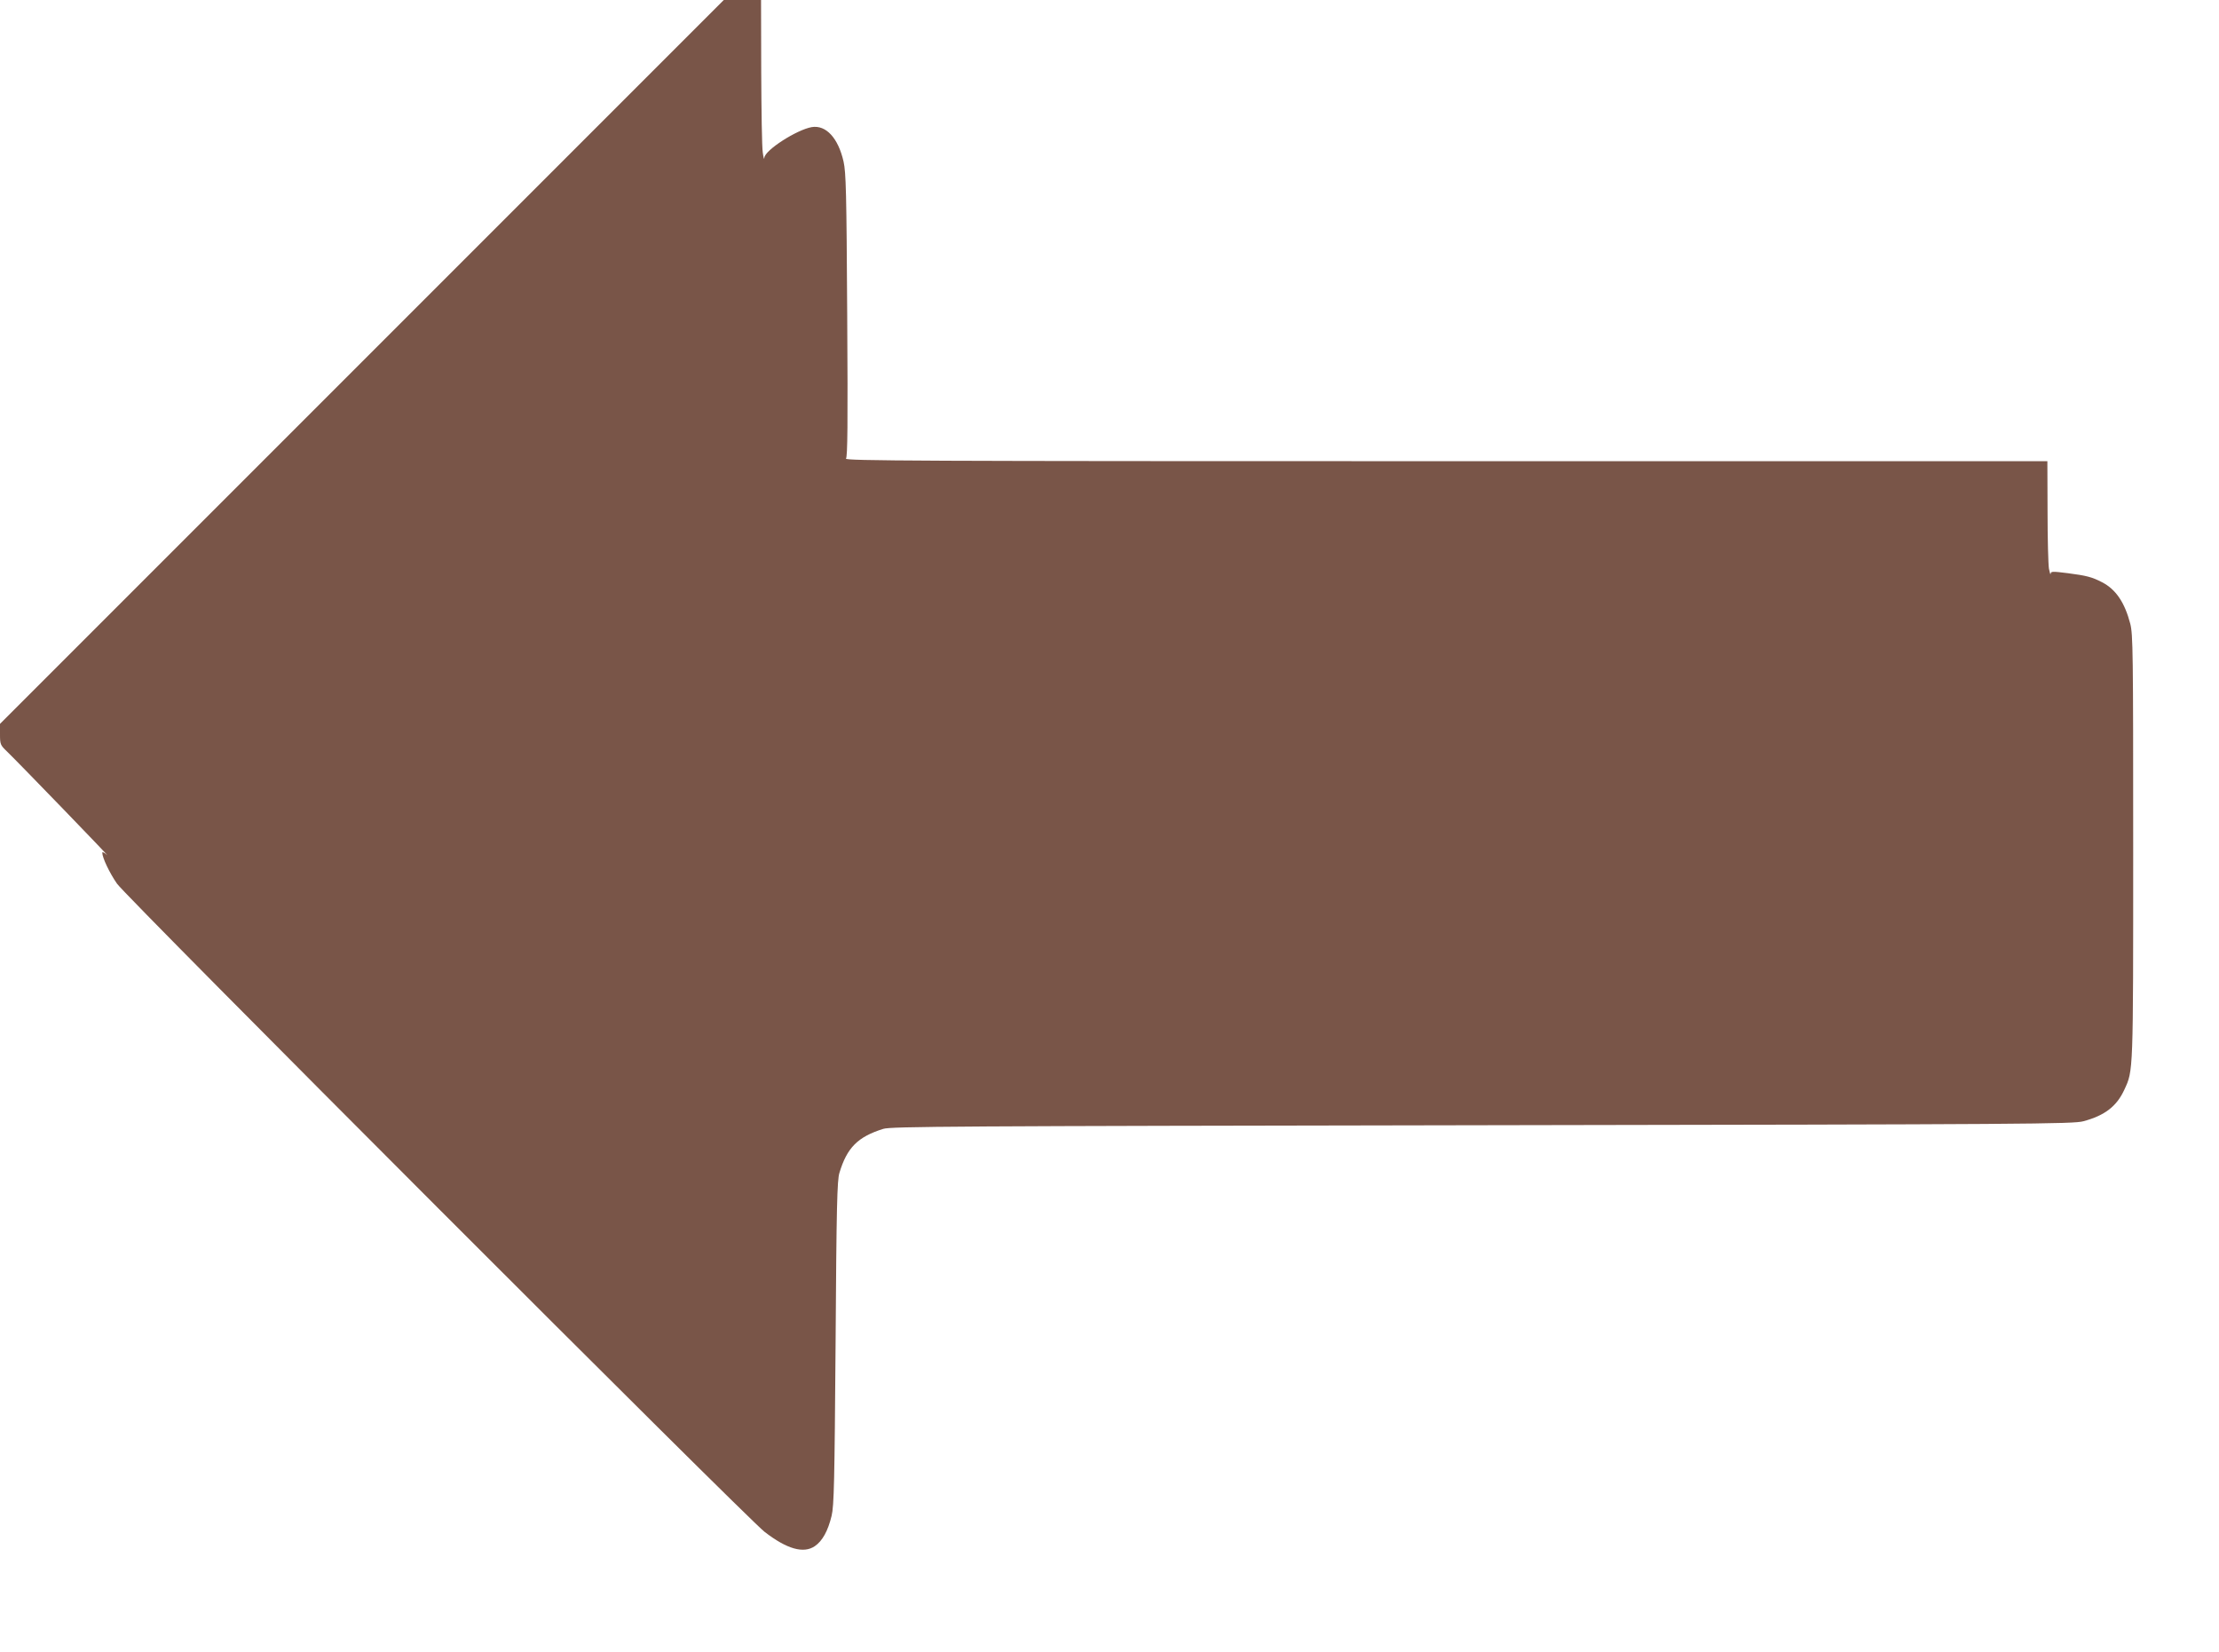
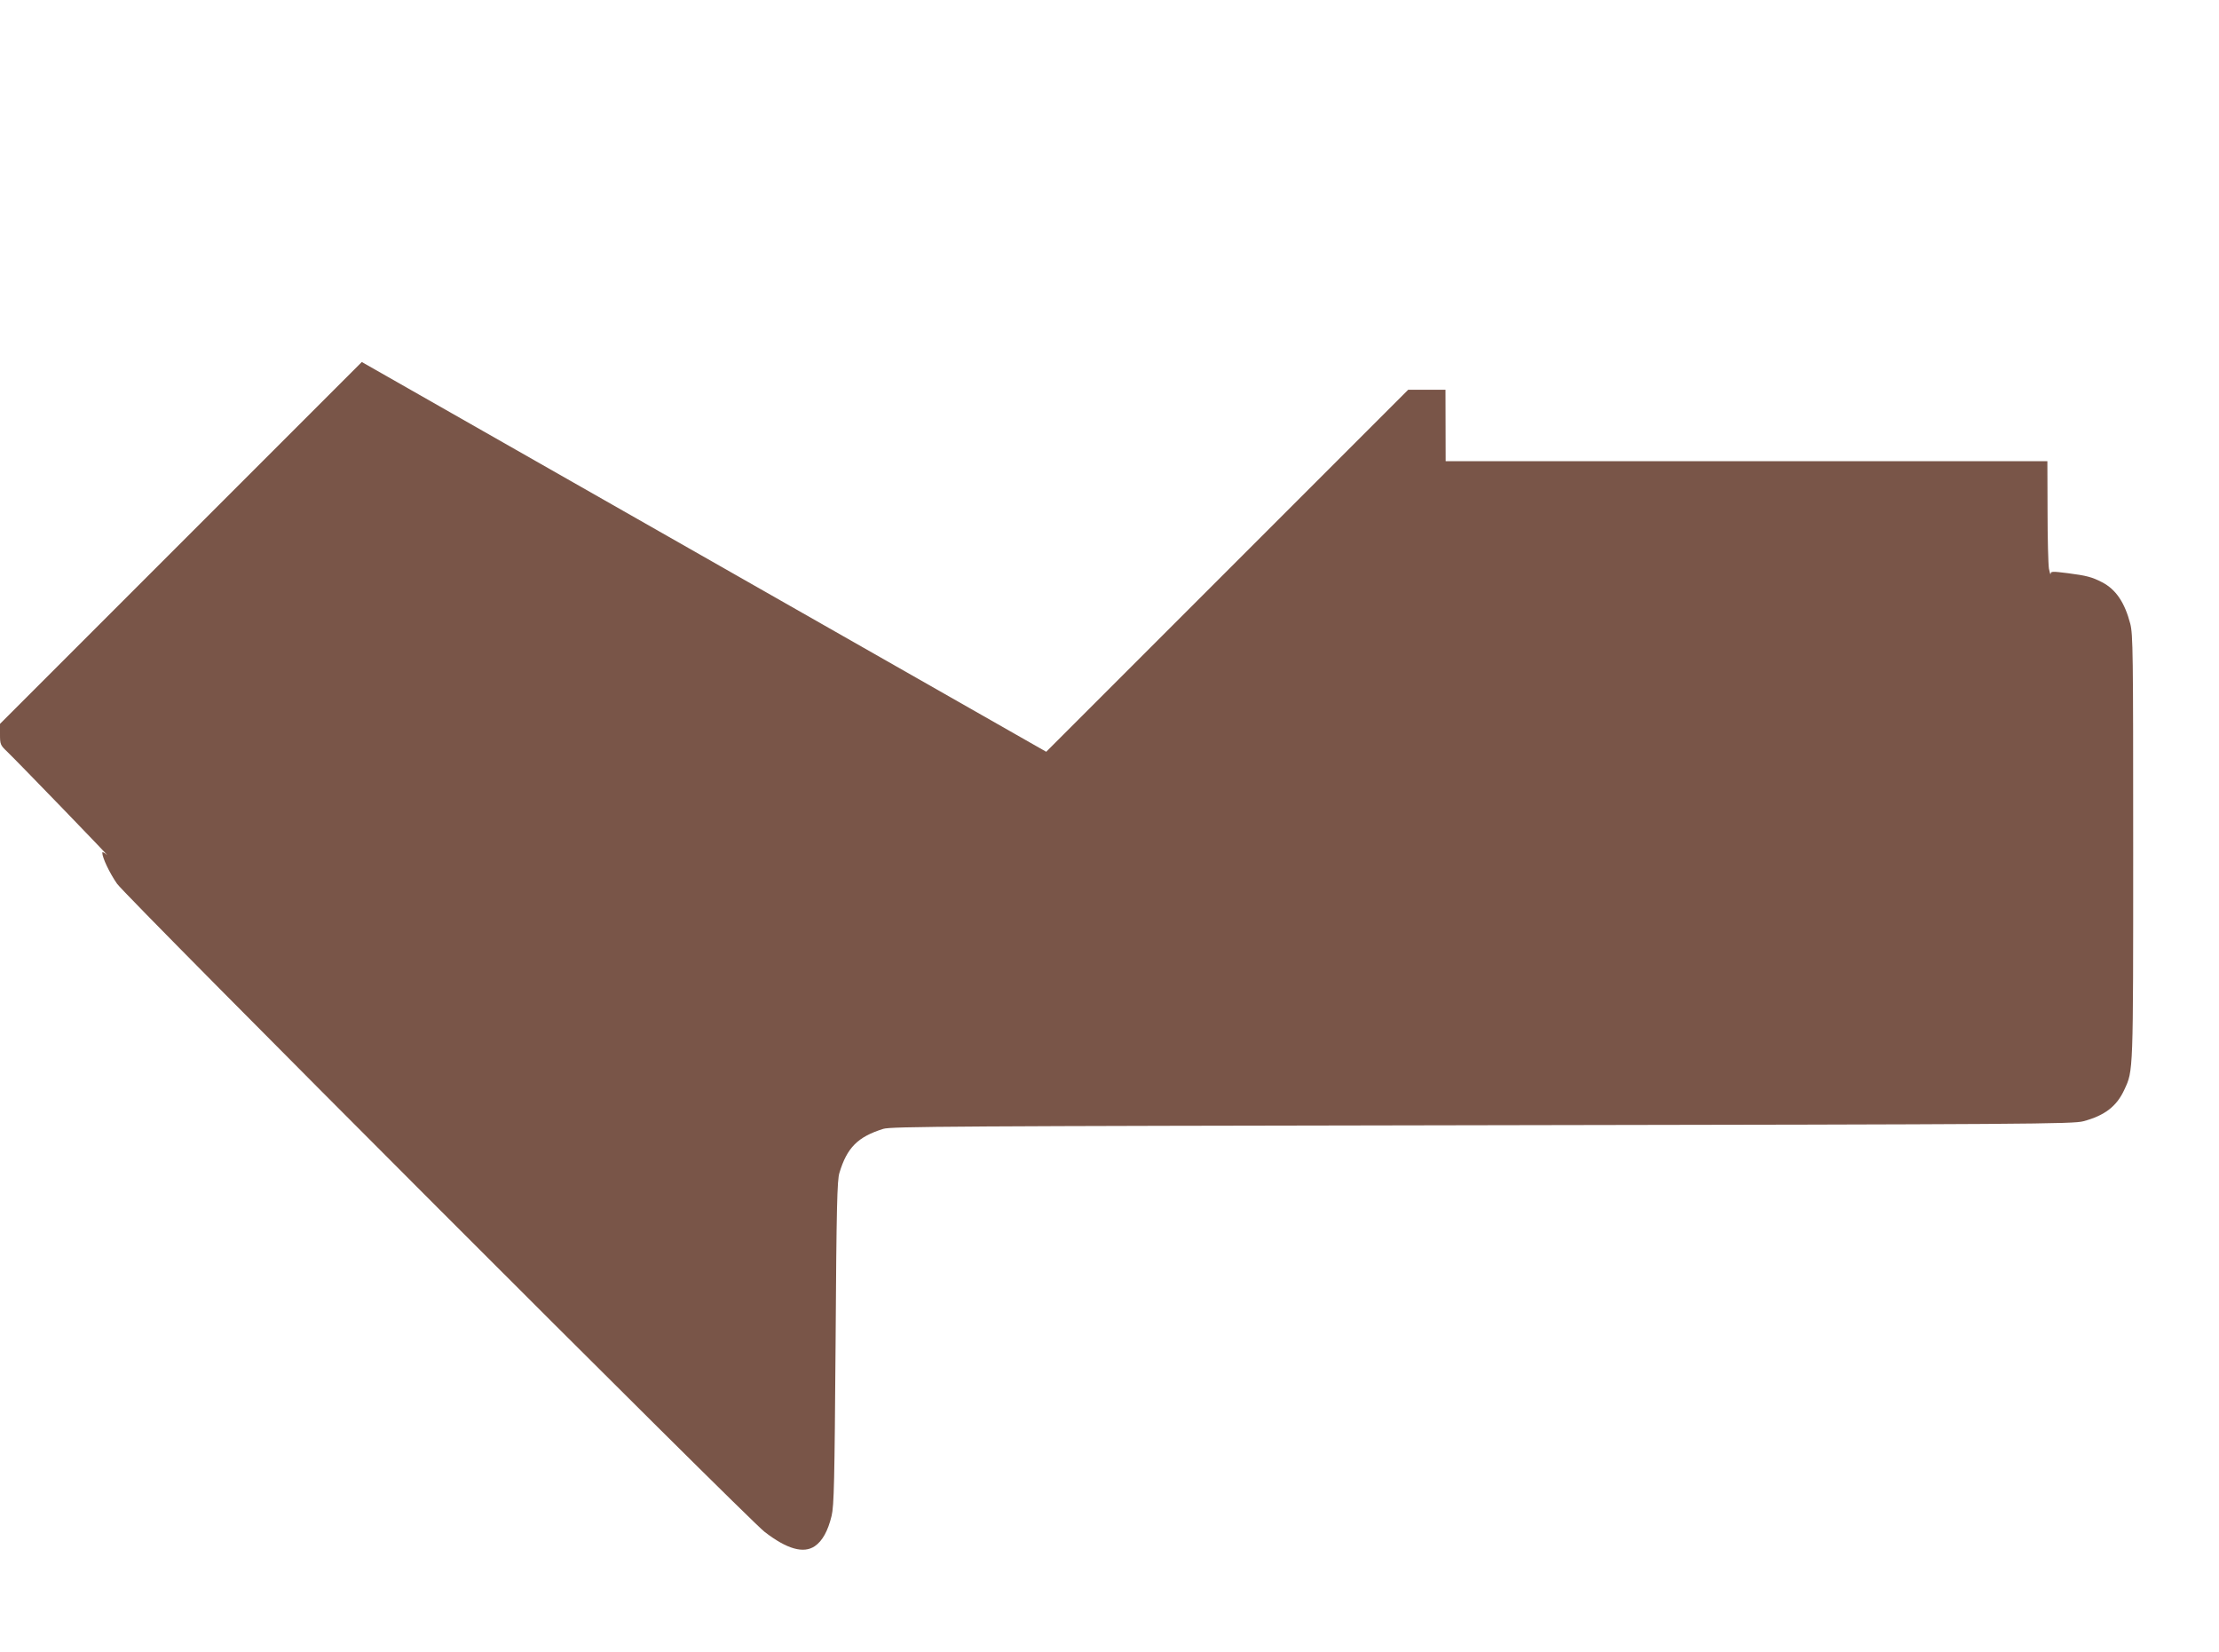
<svg xmlns="http://www.w3.org/2000/svg" version="1.0" width="1280pt" height="953pt" viewBox="0 0 1280 953" preserveAspectRatio="xMidYMid meet">
  <g transform="translate(0,953) scale(0.1,-0.1)" fill="#795548" stroke="none">
-     <path d="M2087 7442 l-2087 -2087 0 -60 c0 -58 2 -63 41 -100 66 -64 606 -622 576 -596 -15 14 -27 19 -27 13 0 -29 42 -117 85 -179 53 -77 3635 -3661 3735 -3738 129 -100 225 -127 290 -83 44 30 76 88 97 175 14 59 17 193 23 998 5 791 9 937 22 980 44 146 106 208 253 254 45 14 389 16 3455 21 3174 5 3409 7 3468 23 123 33 192 86 236 182 52 112 51 89 51 1400 0 1127 -1 1225 -17 1288 -32 122 -83 198 -163 239 -58 30 -89 38 -197 52 -88 11 -98 11 -99 -3 -1 -9 -5 4 -10 29 -4 25 -8 174 -8 333 l-1 287 -3471 0 c-3062 0 -3470 2 -3459 15 9 11 11 194 7 827 -4 712 -7 822 -21 886 -31 136 -101 212 -183 199 -87 -15 -271 -133 -274 -177 -1 -14 -5 0 -9 30 -5 30 -8 241 -9 468 l-1 412 -108 0 -107 0 -2088 -2088z" />
+     <path d="M2087 7442 l-2087 -2087 0 -60 c0 -58 2 -63 41 -100 66 -64 606 -622 576 -596 -15 14 -27 19 -27 13 0 -29 42 -117 85 -179 53 -77 3635 -3661 3735 -3738 129 -100 225 -127 290 -83 44 30 76 88 97 175 14 59 17 193 23 998 5 791 9 937 22 980 44 146 106 208 253 254 45 14 389 16 3455 21 3174 5 3409 7 3468 23 123 33 192 86 236 182 52 112 51 89 51 1400 0 1127 -1 1225 -17 1288 -32 122 -83 198 -163 239 -58 30 -89 38 -197 52 -88 11 -98 11 -99 -3 -1 -9 -5 4 -10 29 -4 25 -8 174 -8 333 l-1 287 -3471 0 l-1 412 -108 0 -107 0 -2088 -2088z" />
  </g>
</svg>